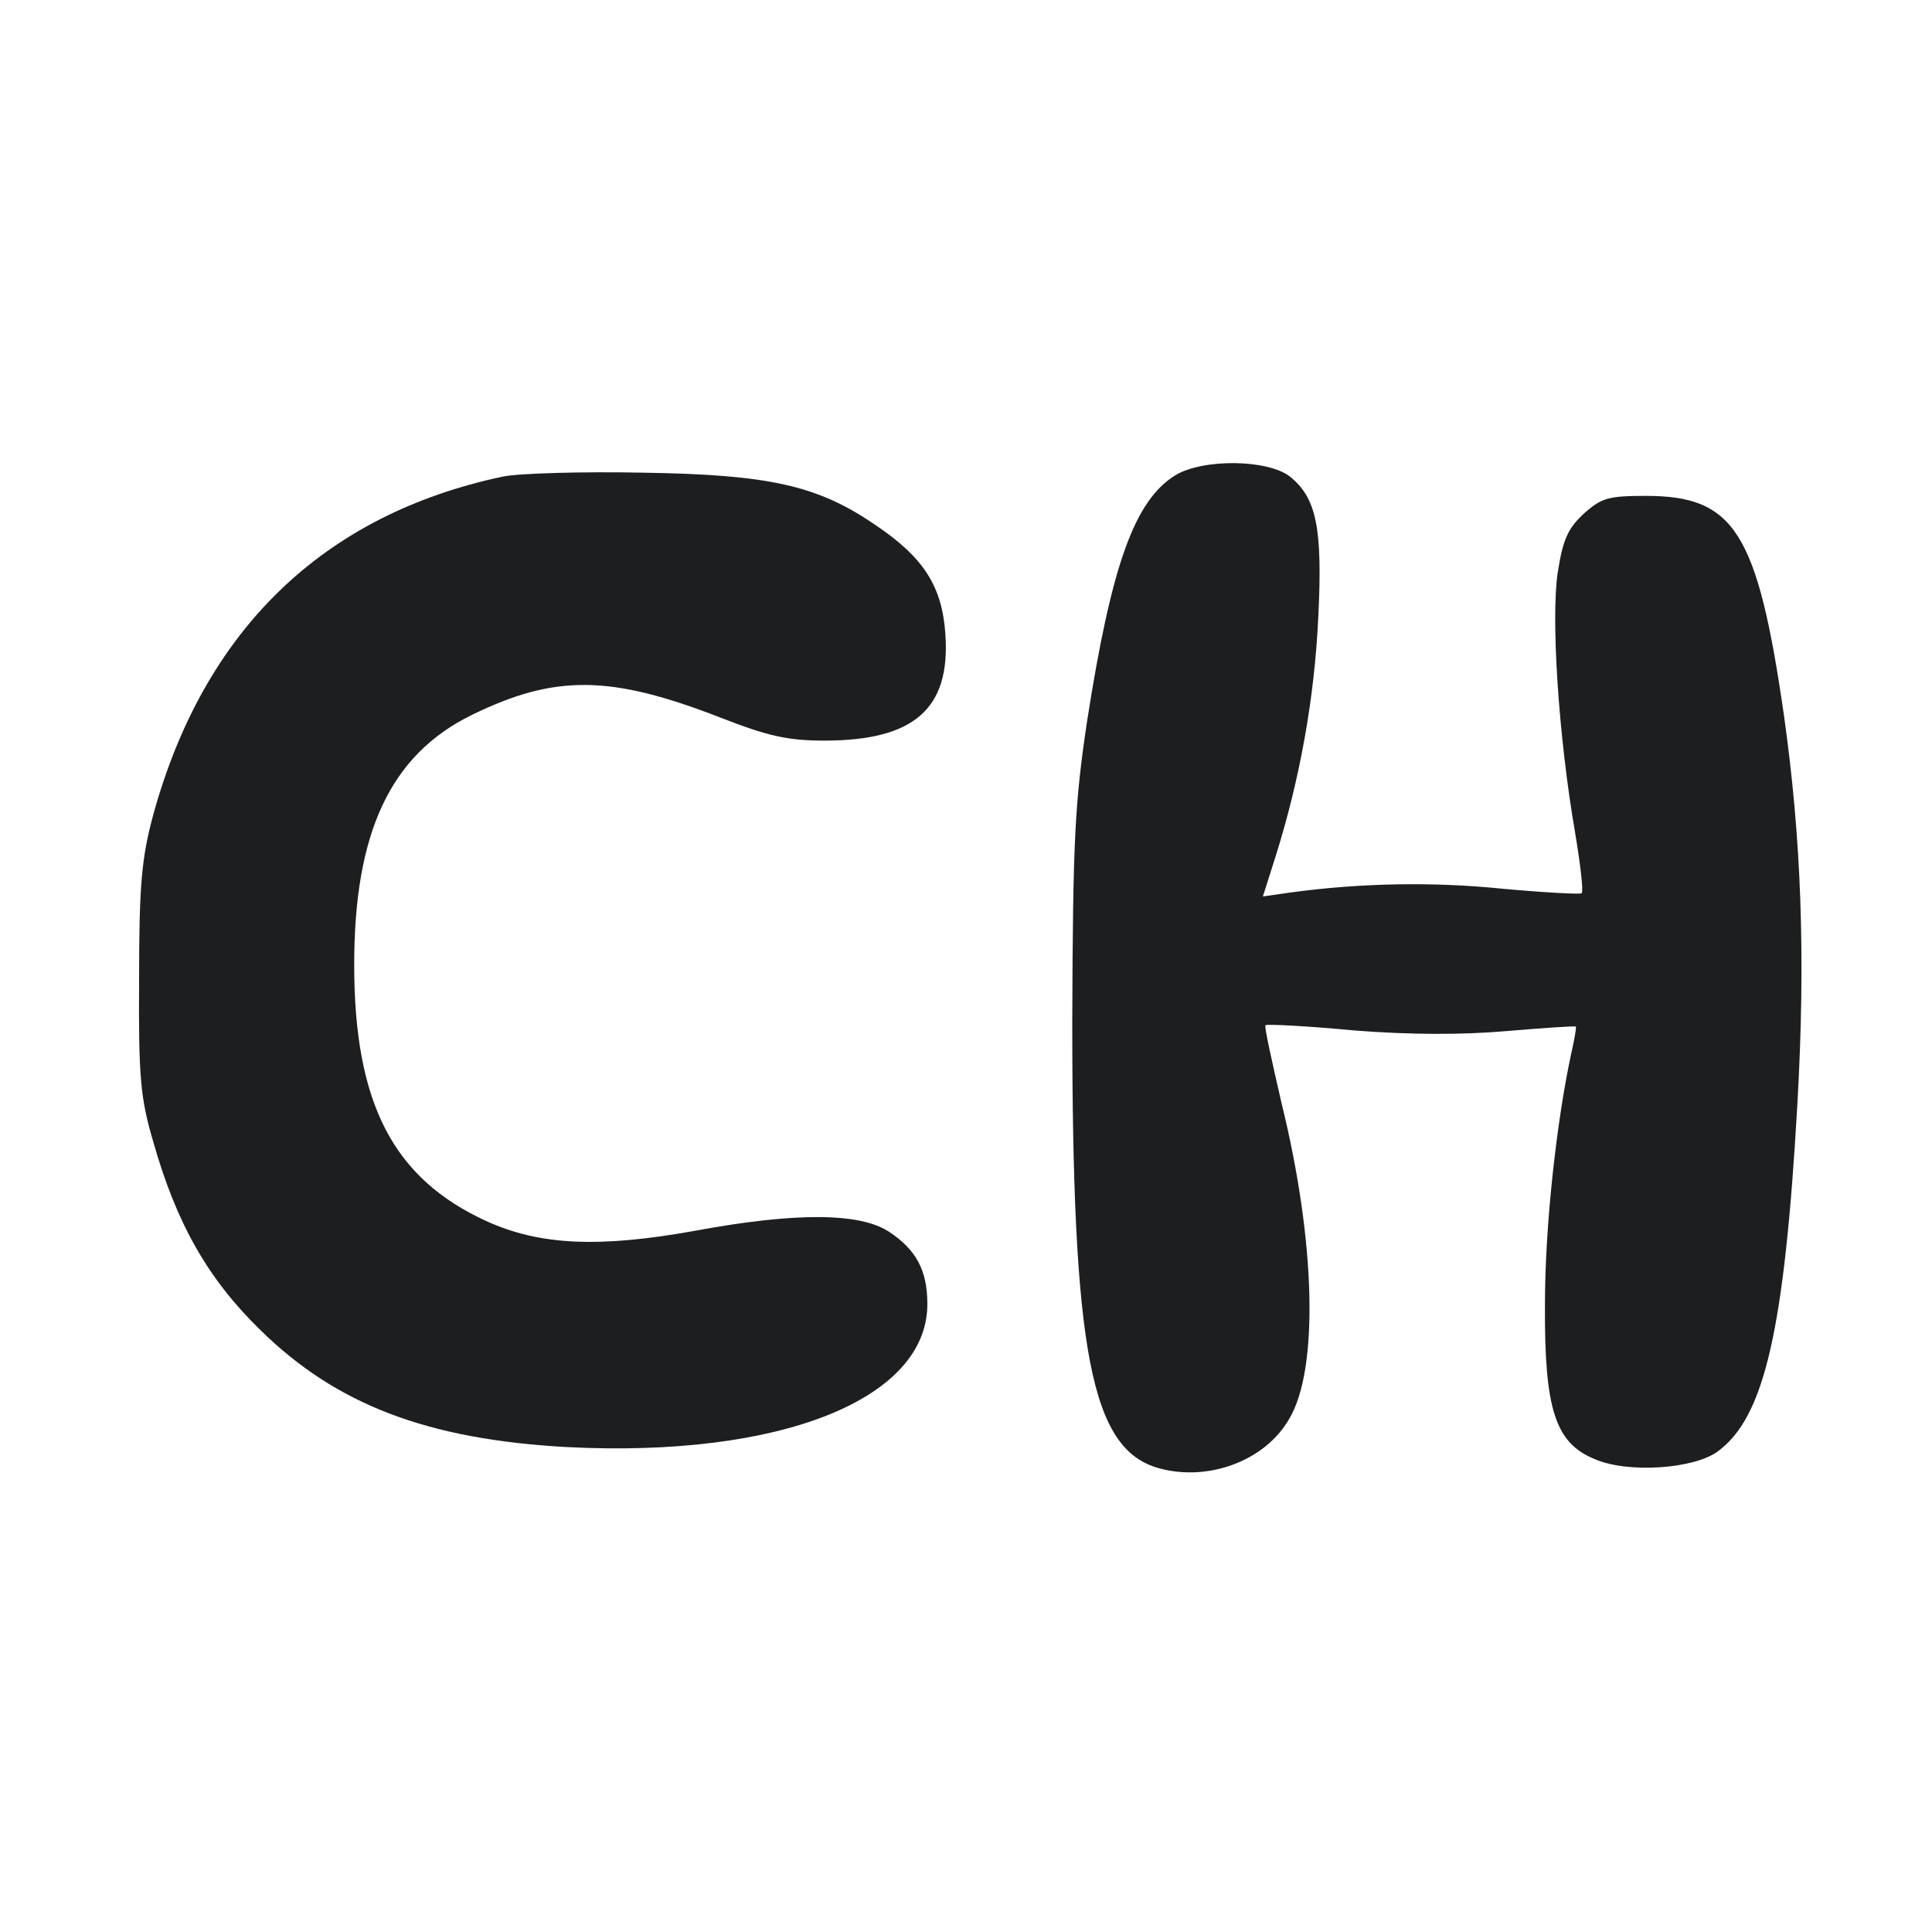
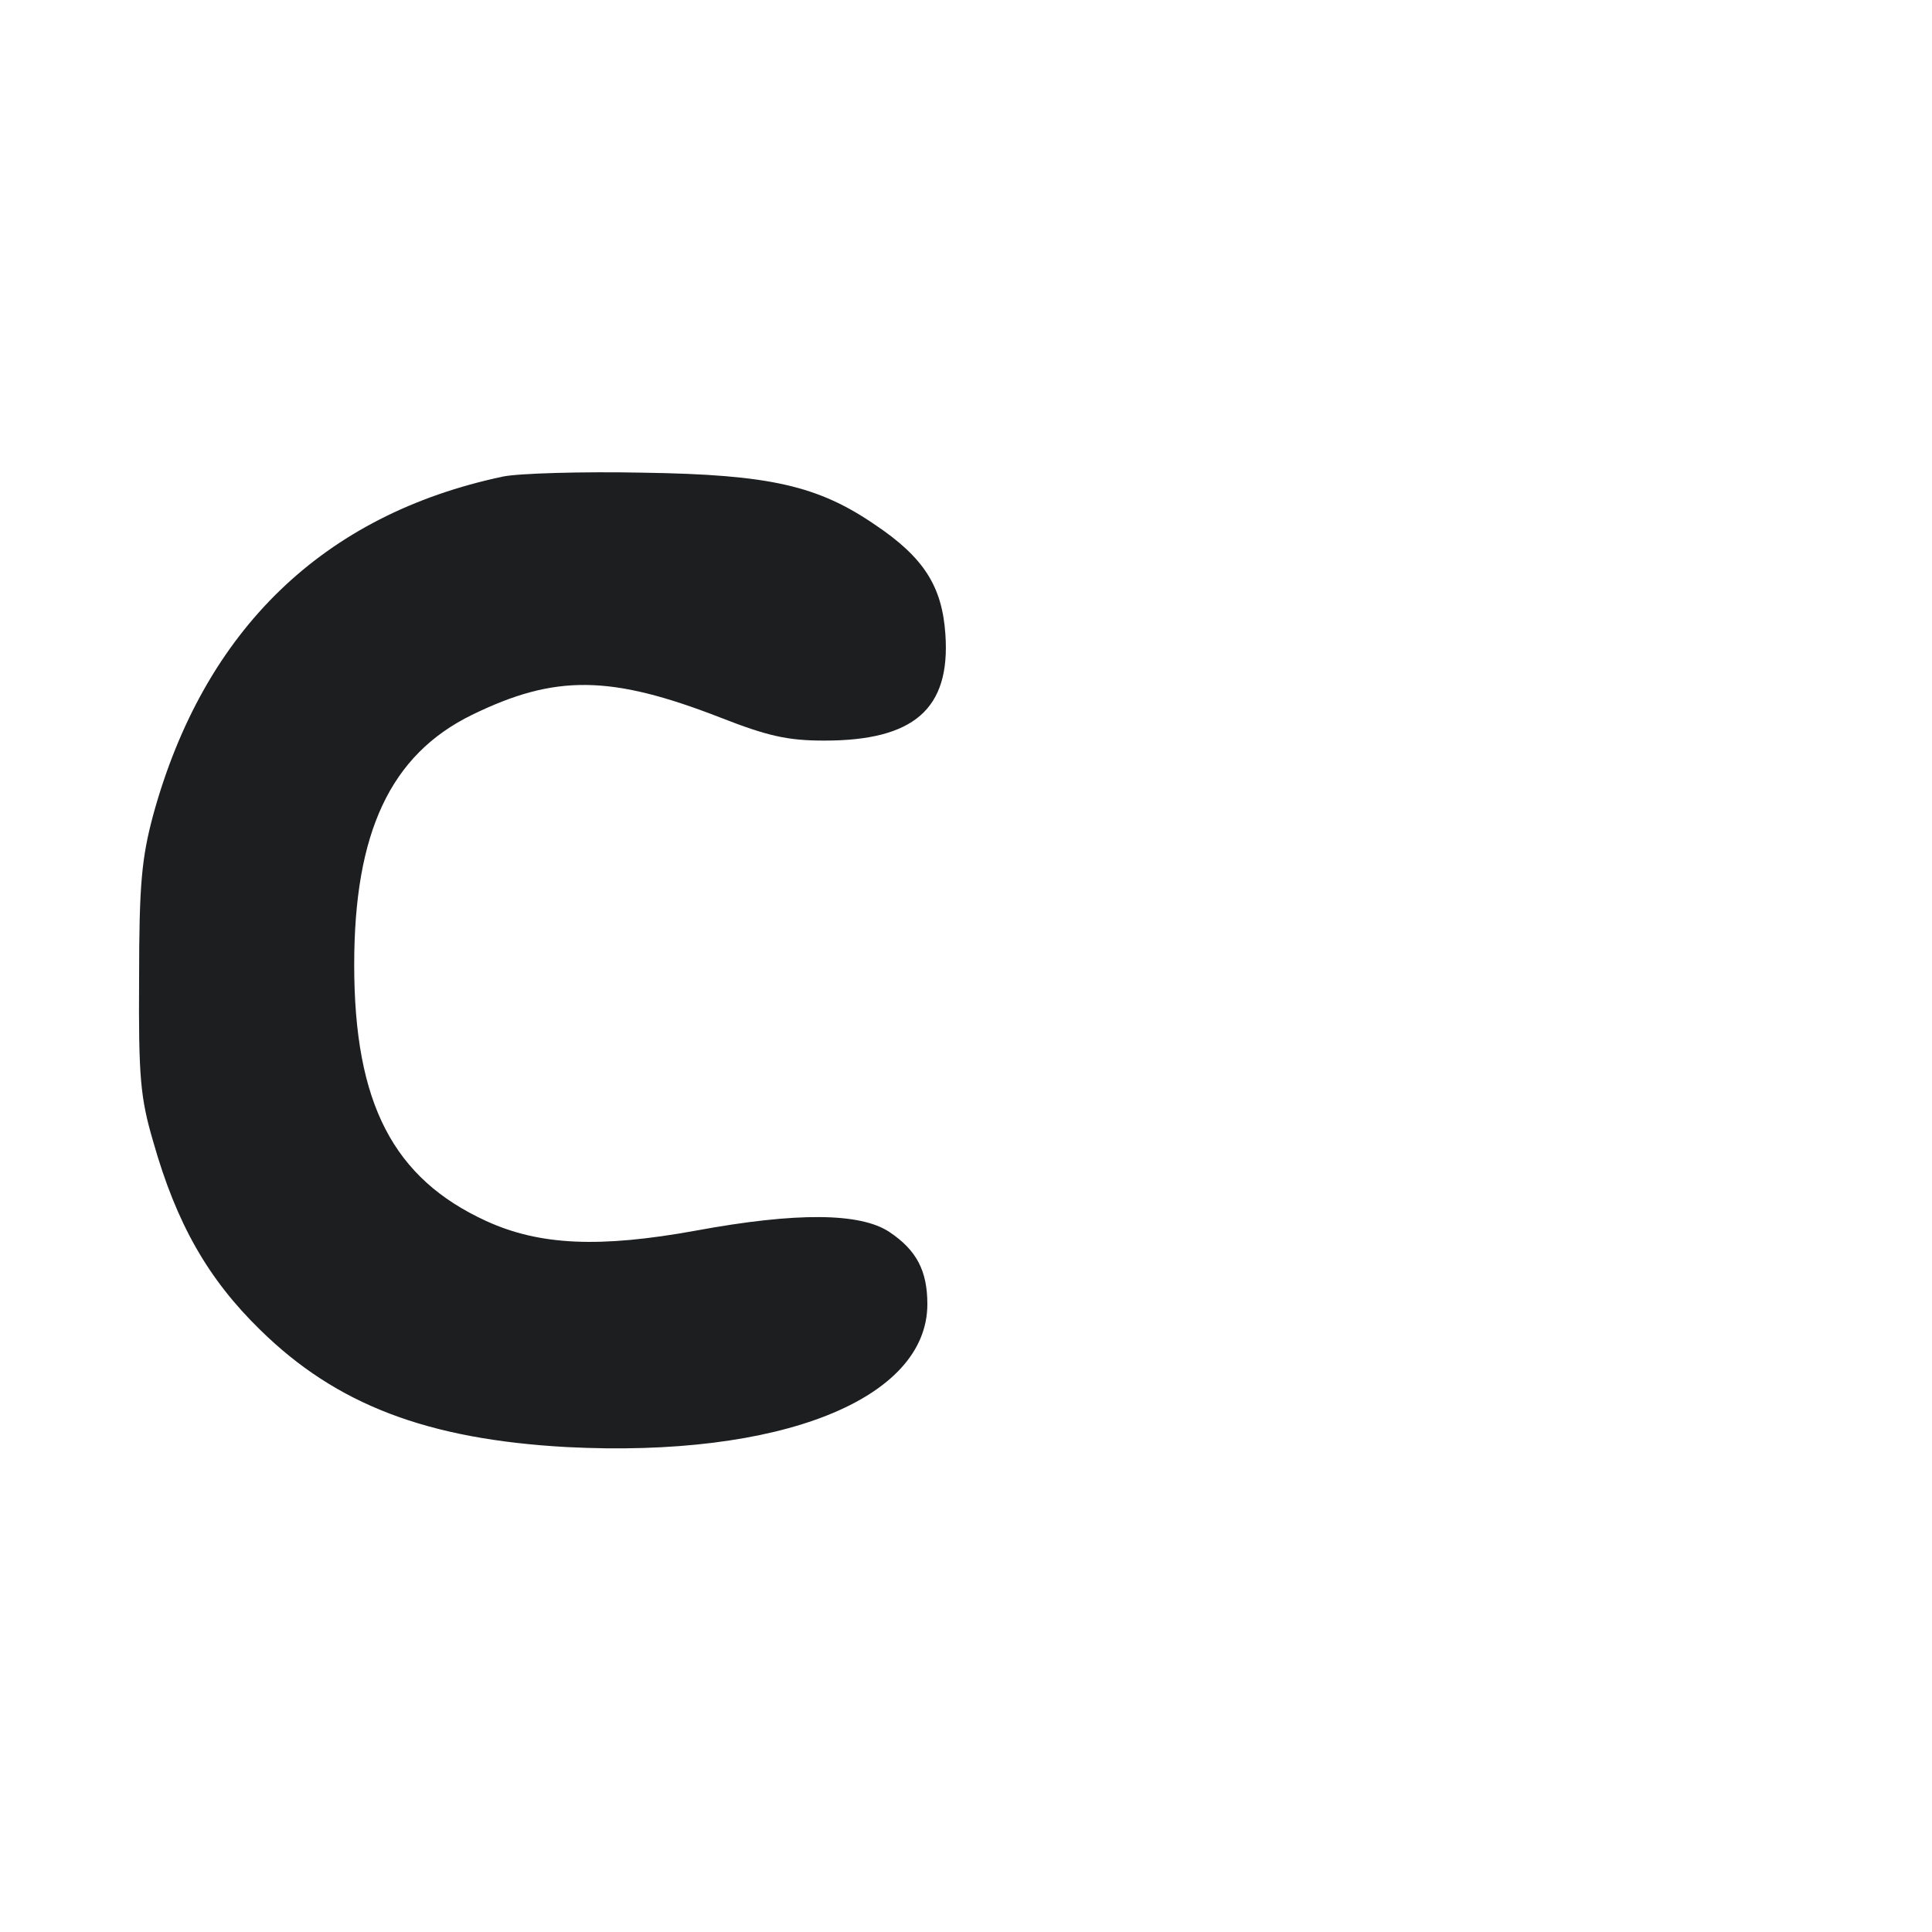
<svg xmlns="http://www.w3.org/2000/svg" version="1.0" width="300pt" height="300pt" viewBox="0 0 300 300" preserveAspectRatio="xMidYMid meet">
  <g transform="translate(0,300) scale(0.1,-0.1)">
    <style>  
    @media (prefers-color-scheme: dark) {
      path {
        fill: #dadadb;
      }
    }
  </style>
-     <path fill="#1d1e20" d="M1825 2262 c-63 -39 -99 -138 -137 -382 -19 -127 -22 -184 -23 -465 0 -516 29 -666 135 -695 77 -21 165 12 202 77 46 77 41 275 -12 490 -15 65 -27 119 -25 121 2 2 63 -1 137 -8 88 -7 169 -7 238 -1 58 5 106 8 107 7 1 -1 -2 -19 -7 -41 -23 -106 -41 -269 -41 -390 -1 -164 16 -216 78 -241 51 -22 153 -15 190 12 73 53 104 189 124 540 13 230 6 413 -21 604 -41 284 -77 340 -214 340 -58 0 -69 -3 -96 -27 -25 -23 -33 -40 -41 -91 -11 -71 1 -256 27 -406 8 -48 13 -90 10 -93 -2 -2 -57 1 -123 7 -108 11 -221 9 -330 -6 l-42 -6 20 63 c37 118 60 243 66 370 7 140 -3 186 -44 219 -35 27 -135 28 -178 2z" />
    <path fill="#1d1e20" d="M781 2260 c-279 -59 -464 -238 -543 -525 -18 -67 -22 -108 -22 -255 -1 -153 2 -185 22 -253 36 -127 85 -213 166 -292 118 -116 259 -170 476 -182 331 -17 560 74 560 222 0 52 -17 84 -59 112 -45 30 -144 31 -301 2 -149 -27 -242 -23 -325 15 -144 66 -205 182 -205 398 0 205 56 326 183 388 129 63 215 62 385 -4 74 -29 105 -36 162 -36 139 0 196 49 188 165 -5 74 -33 119 -109 170 -89 61 -164 78 -359 81 -96 2 -195 -1 -219 -6z" />
  </g>
</svg>